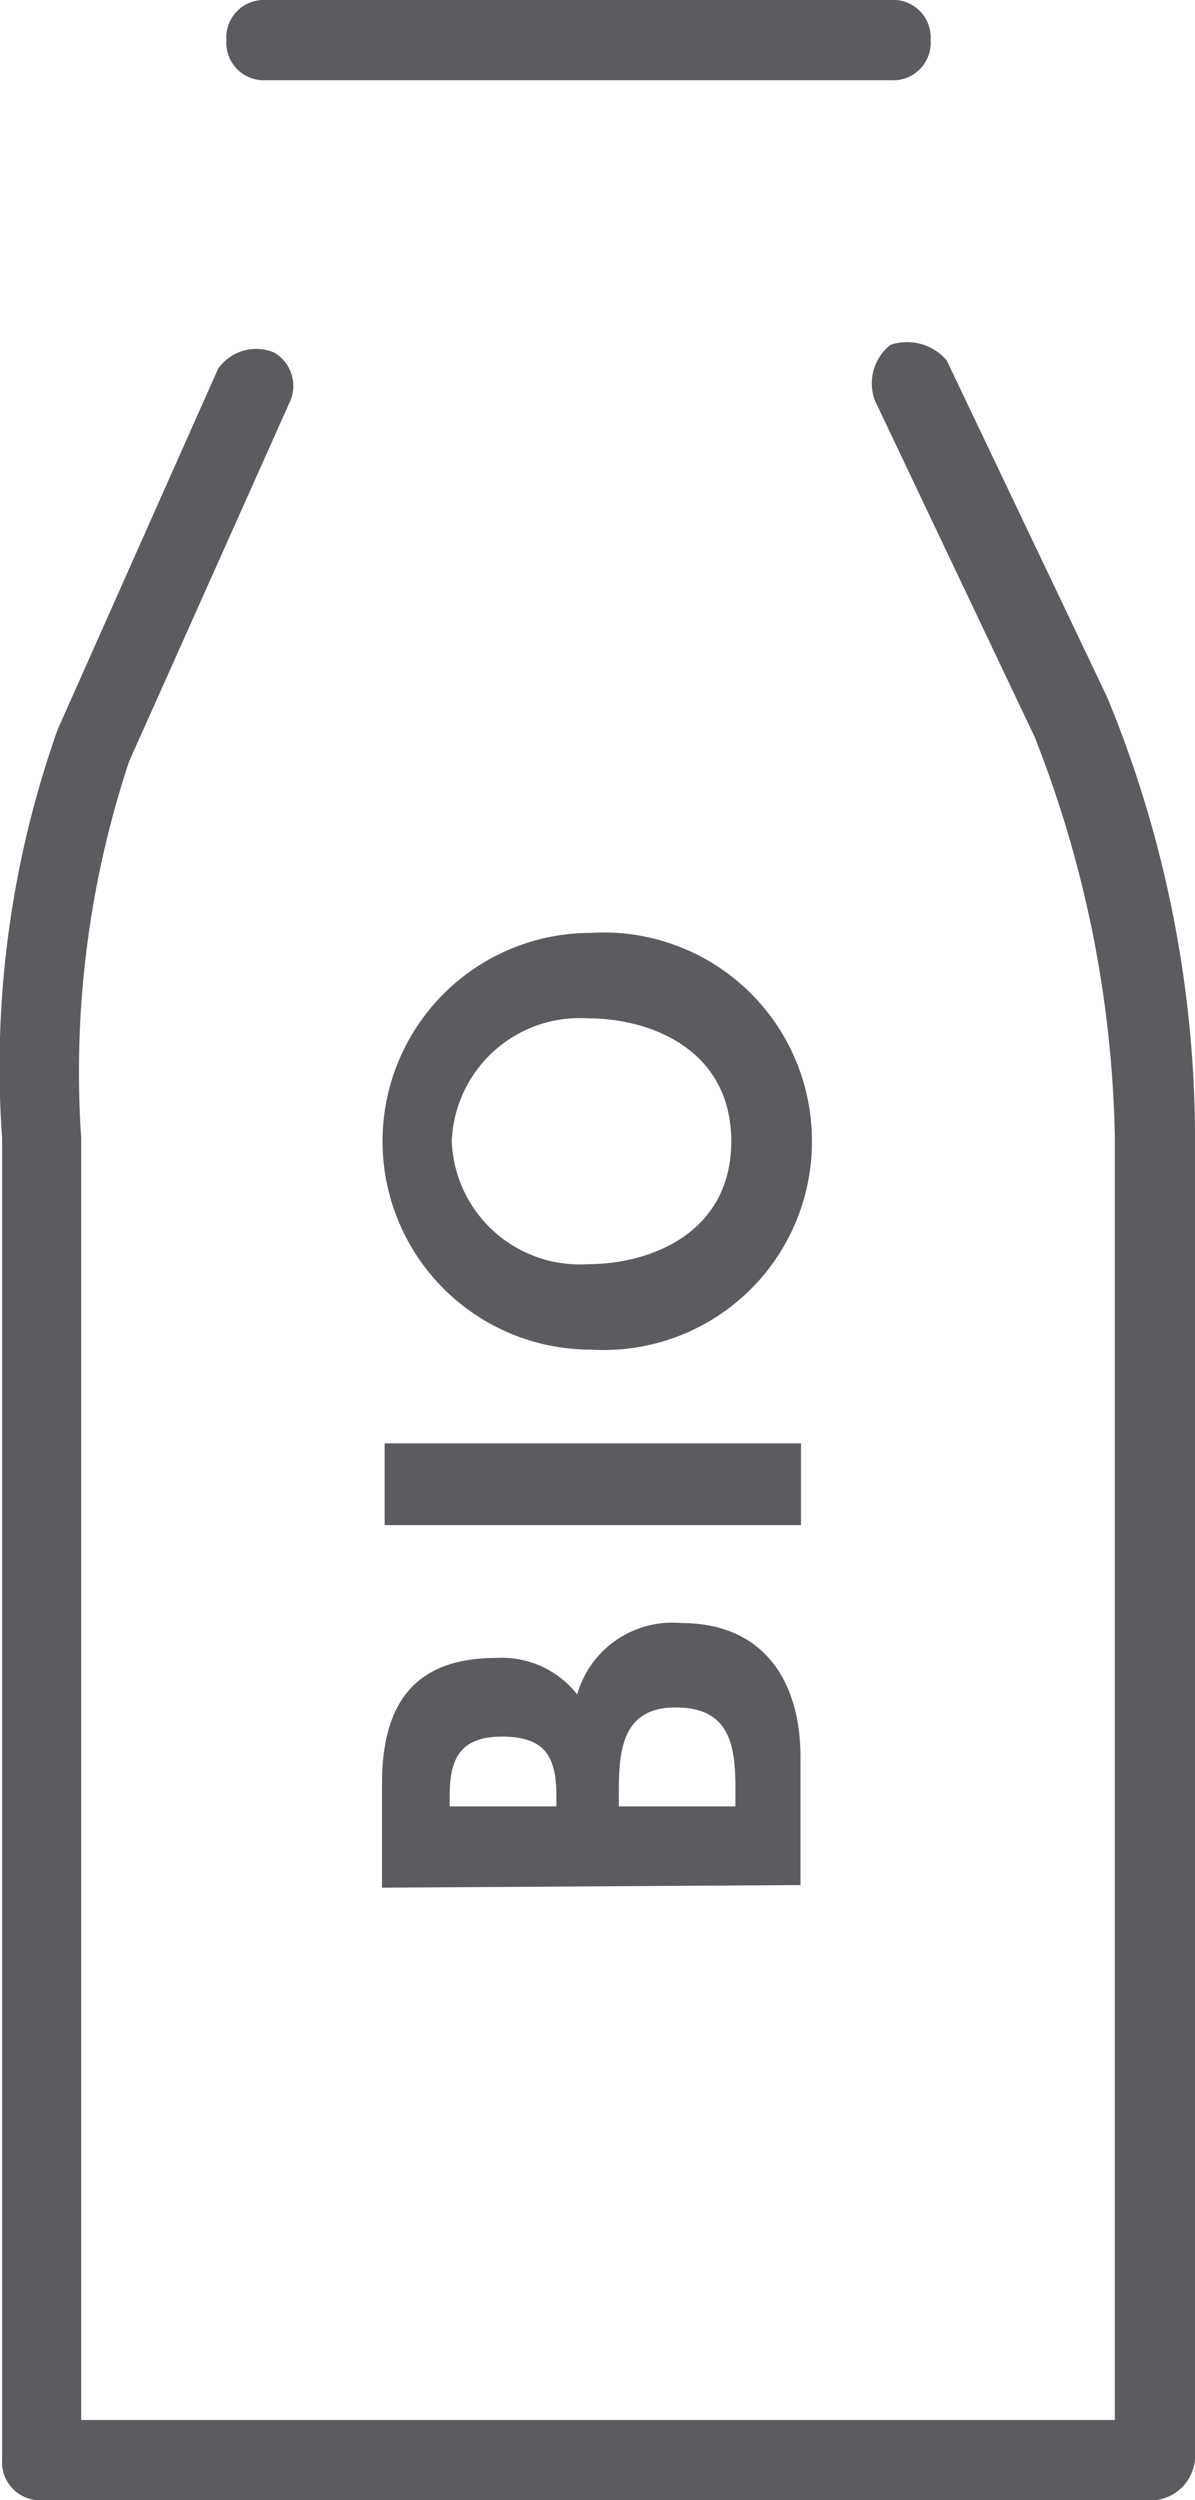
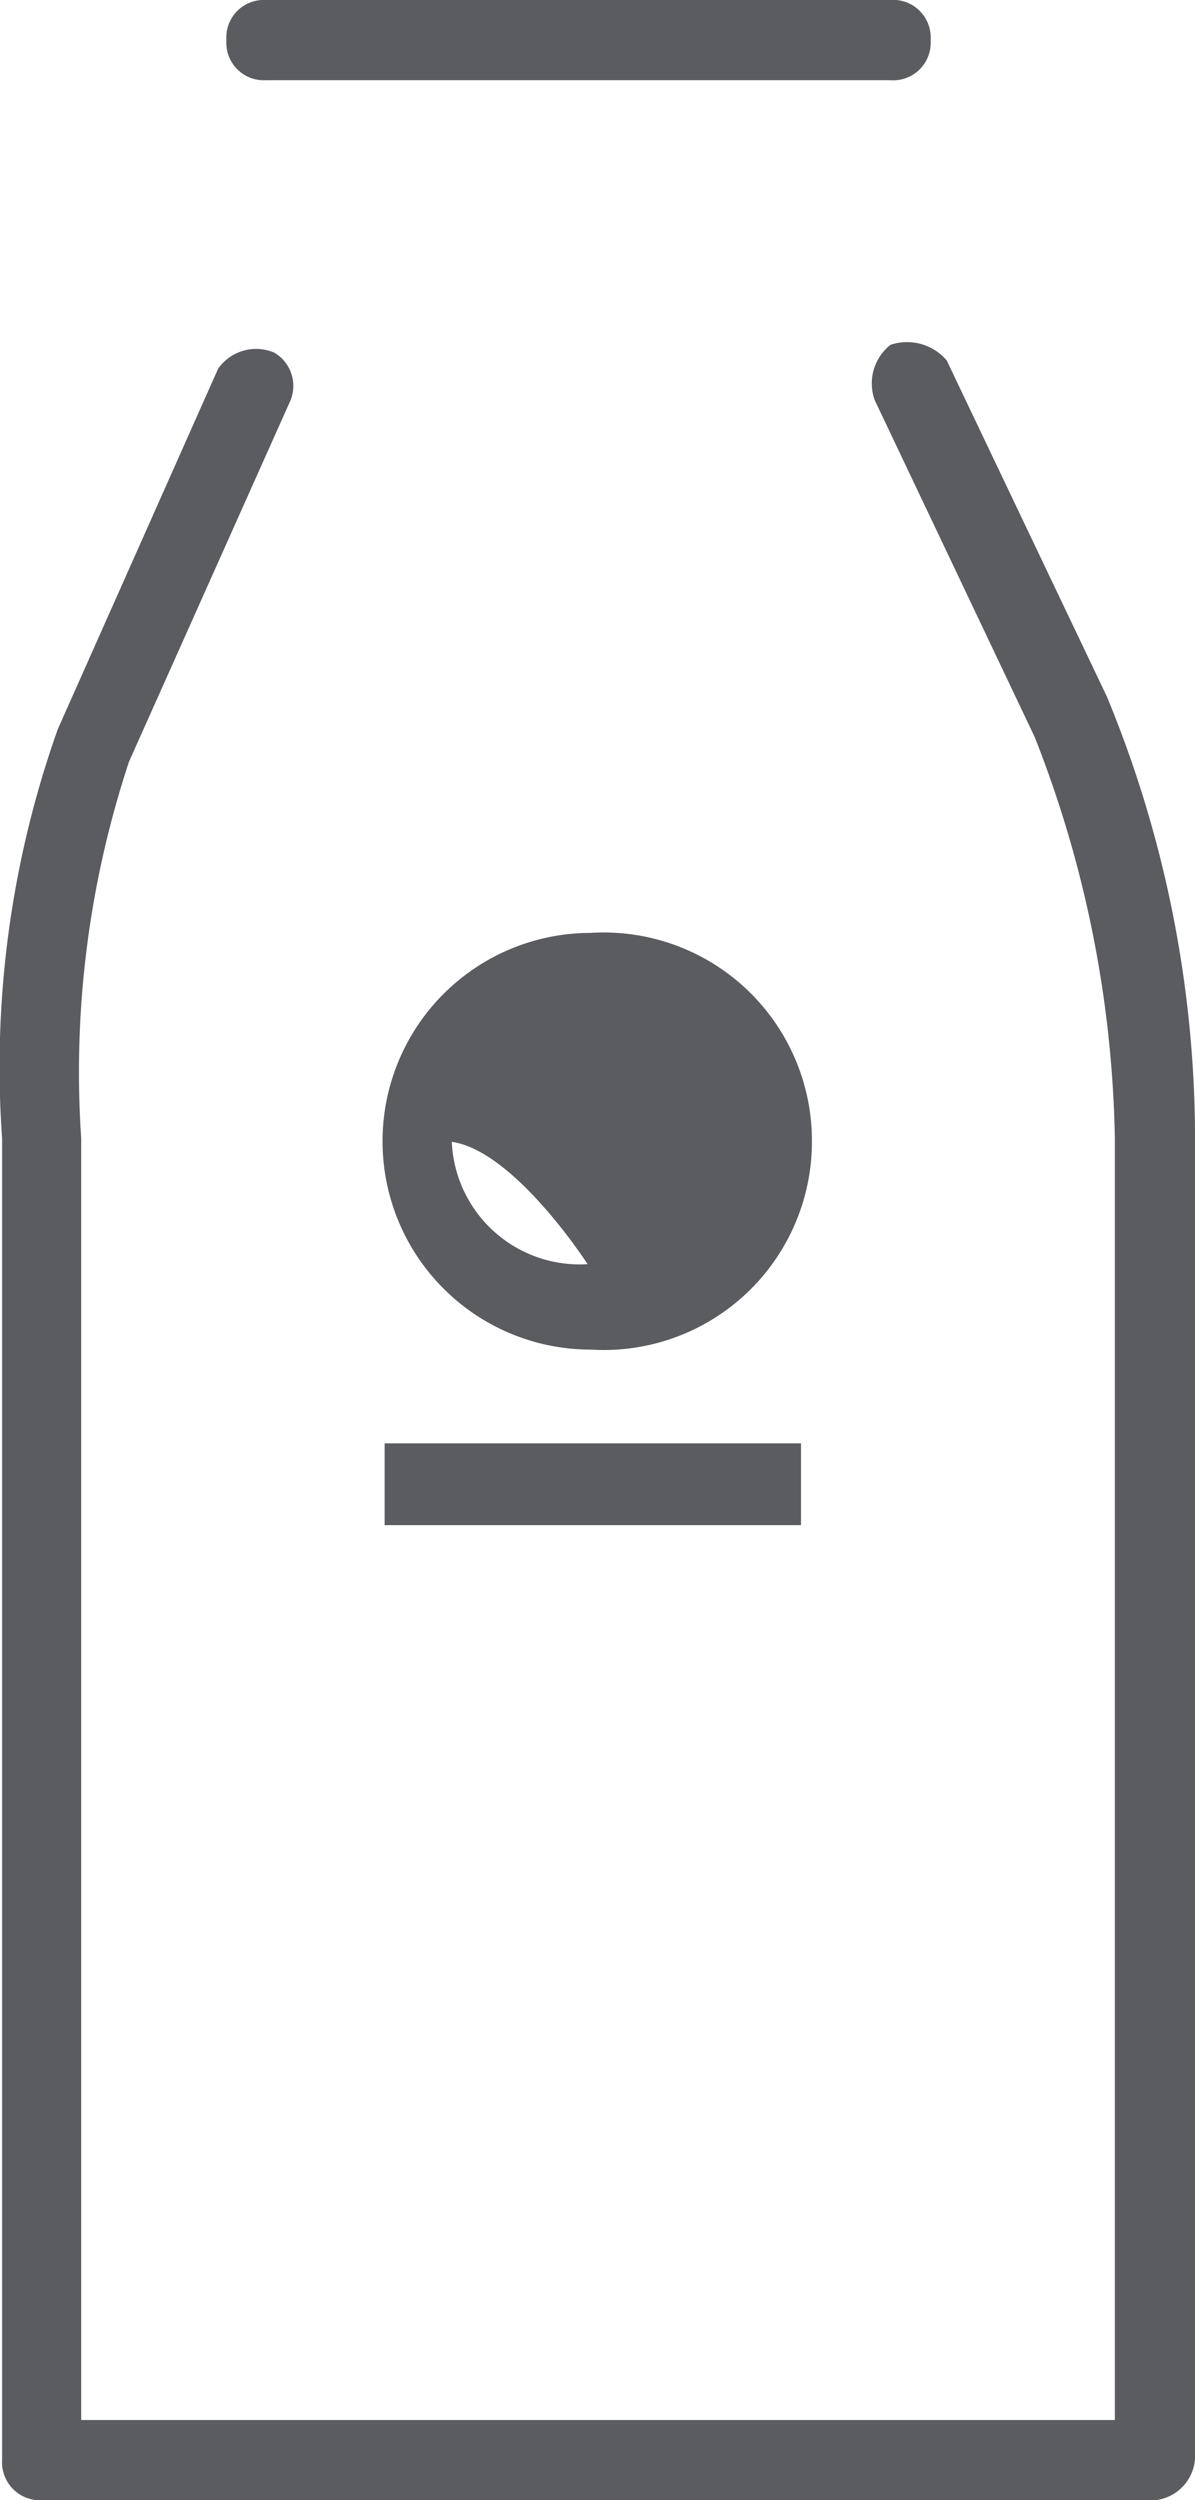
<svg xmlns="http://www.w3.org/2000/svg" viewBox="0 0 22.96 48">
  <defs>
    <style>
      .cls-1 {
        fill: #5a5c60;
      }
    </style>
  </defs>
  <g id="Web">
    <g id="Biomilch">
      <path class="cls-1" d="M34.71,48H13.33a.73.73,0,0,1-.77-.77V21.85A19.37,19.37,0,0,1,13.63,14l3.08-6.92a.89.89,0,0,1,1.08-.31.74.74,0,0,1,.31.92L15,14.62a18.93,18.93,0,0,0-.92,7.23V46.46H33.94V21.85a22,22,0,0,0-1.54-7.7L29.33,7.69a.94.94,0,0,1,.3-1.07,1,1,0,0,1,1.08.3l3.08,6.46a22.23,22.23,0,0,1,1.69,8.31V47.08A.86.86,0,0,1,34.71,48Z" transform="translate(-12.52)" />
      <path class="cls-1" d="M29.63,1.54h-12a.72.72,0,0,1-.76-.77A.72.72,0,0,1,17.63,0h12a.72.72,0,0,1,.77.77A.72.72,0,0,1,29.63,1.54Z" transform="translate(-12.52)" />
      <g>
-         <path class="cls-1" d="M19.86,36.24v-2c0-1.49.59-2.41,2.19-2.41a1.84,1.84,0,0,1,1.56.7,1.9,1.9,0,0,1,2-1.37c1.58,0,2.29,1.11,2.29,2.57v2.46Zm3.35-1.56v-.2c0-.76-.22-1.14-1.05-1.14s-1,.47-1,1.13v.21Zm3.44,0v-.34c0-.84-.11-1.56-1.15-1.56s-1.09.85-1.09,1.64v.26Z" transform="translate(-12.52)" />
        <path class="cls-1" d="M27.91,27.71v1.57h-8V27.71Z" transform="translate(-12.52)" />
-         <path class="cls-1" d="M28.12,21.91a4,4,0,0,1-4.25,4,4,4,0,1,1,0-8A4,4,0,0,1,28.12,21.91Zm-6.92,0a2.46,2.46,0,0,0,2.61,2.36c1.24,0,2.76-.62,2.76-2.36s-1.52-2.36-2.76-2.36A2.46,2.46,0,0,0,21.2,21.91Z" transform="translate(-12.52)" />
+         <path class="cls-1" d="M28.12,21.91a4,4,0,0,1-4.25,4,4,4,0,1,1,0-8A4,4,0,0,1,28.12,21.91Zm-6.92,0a2.46,2.46,0,0,0,2.61,2.36s-1.52-2.36-2.76-2.36A2.46,2.46,0,0,0,21.2,21.91Z" transform="translate(-12.52)" />
      </g>
    </g>
  </g>
</svg>